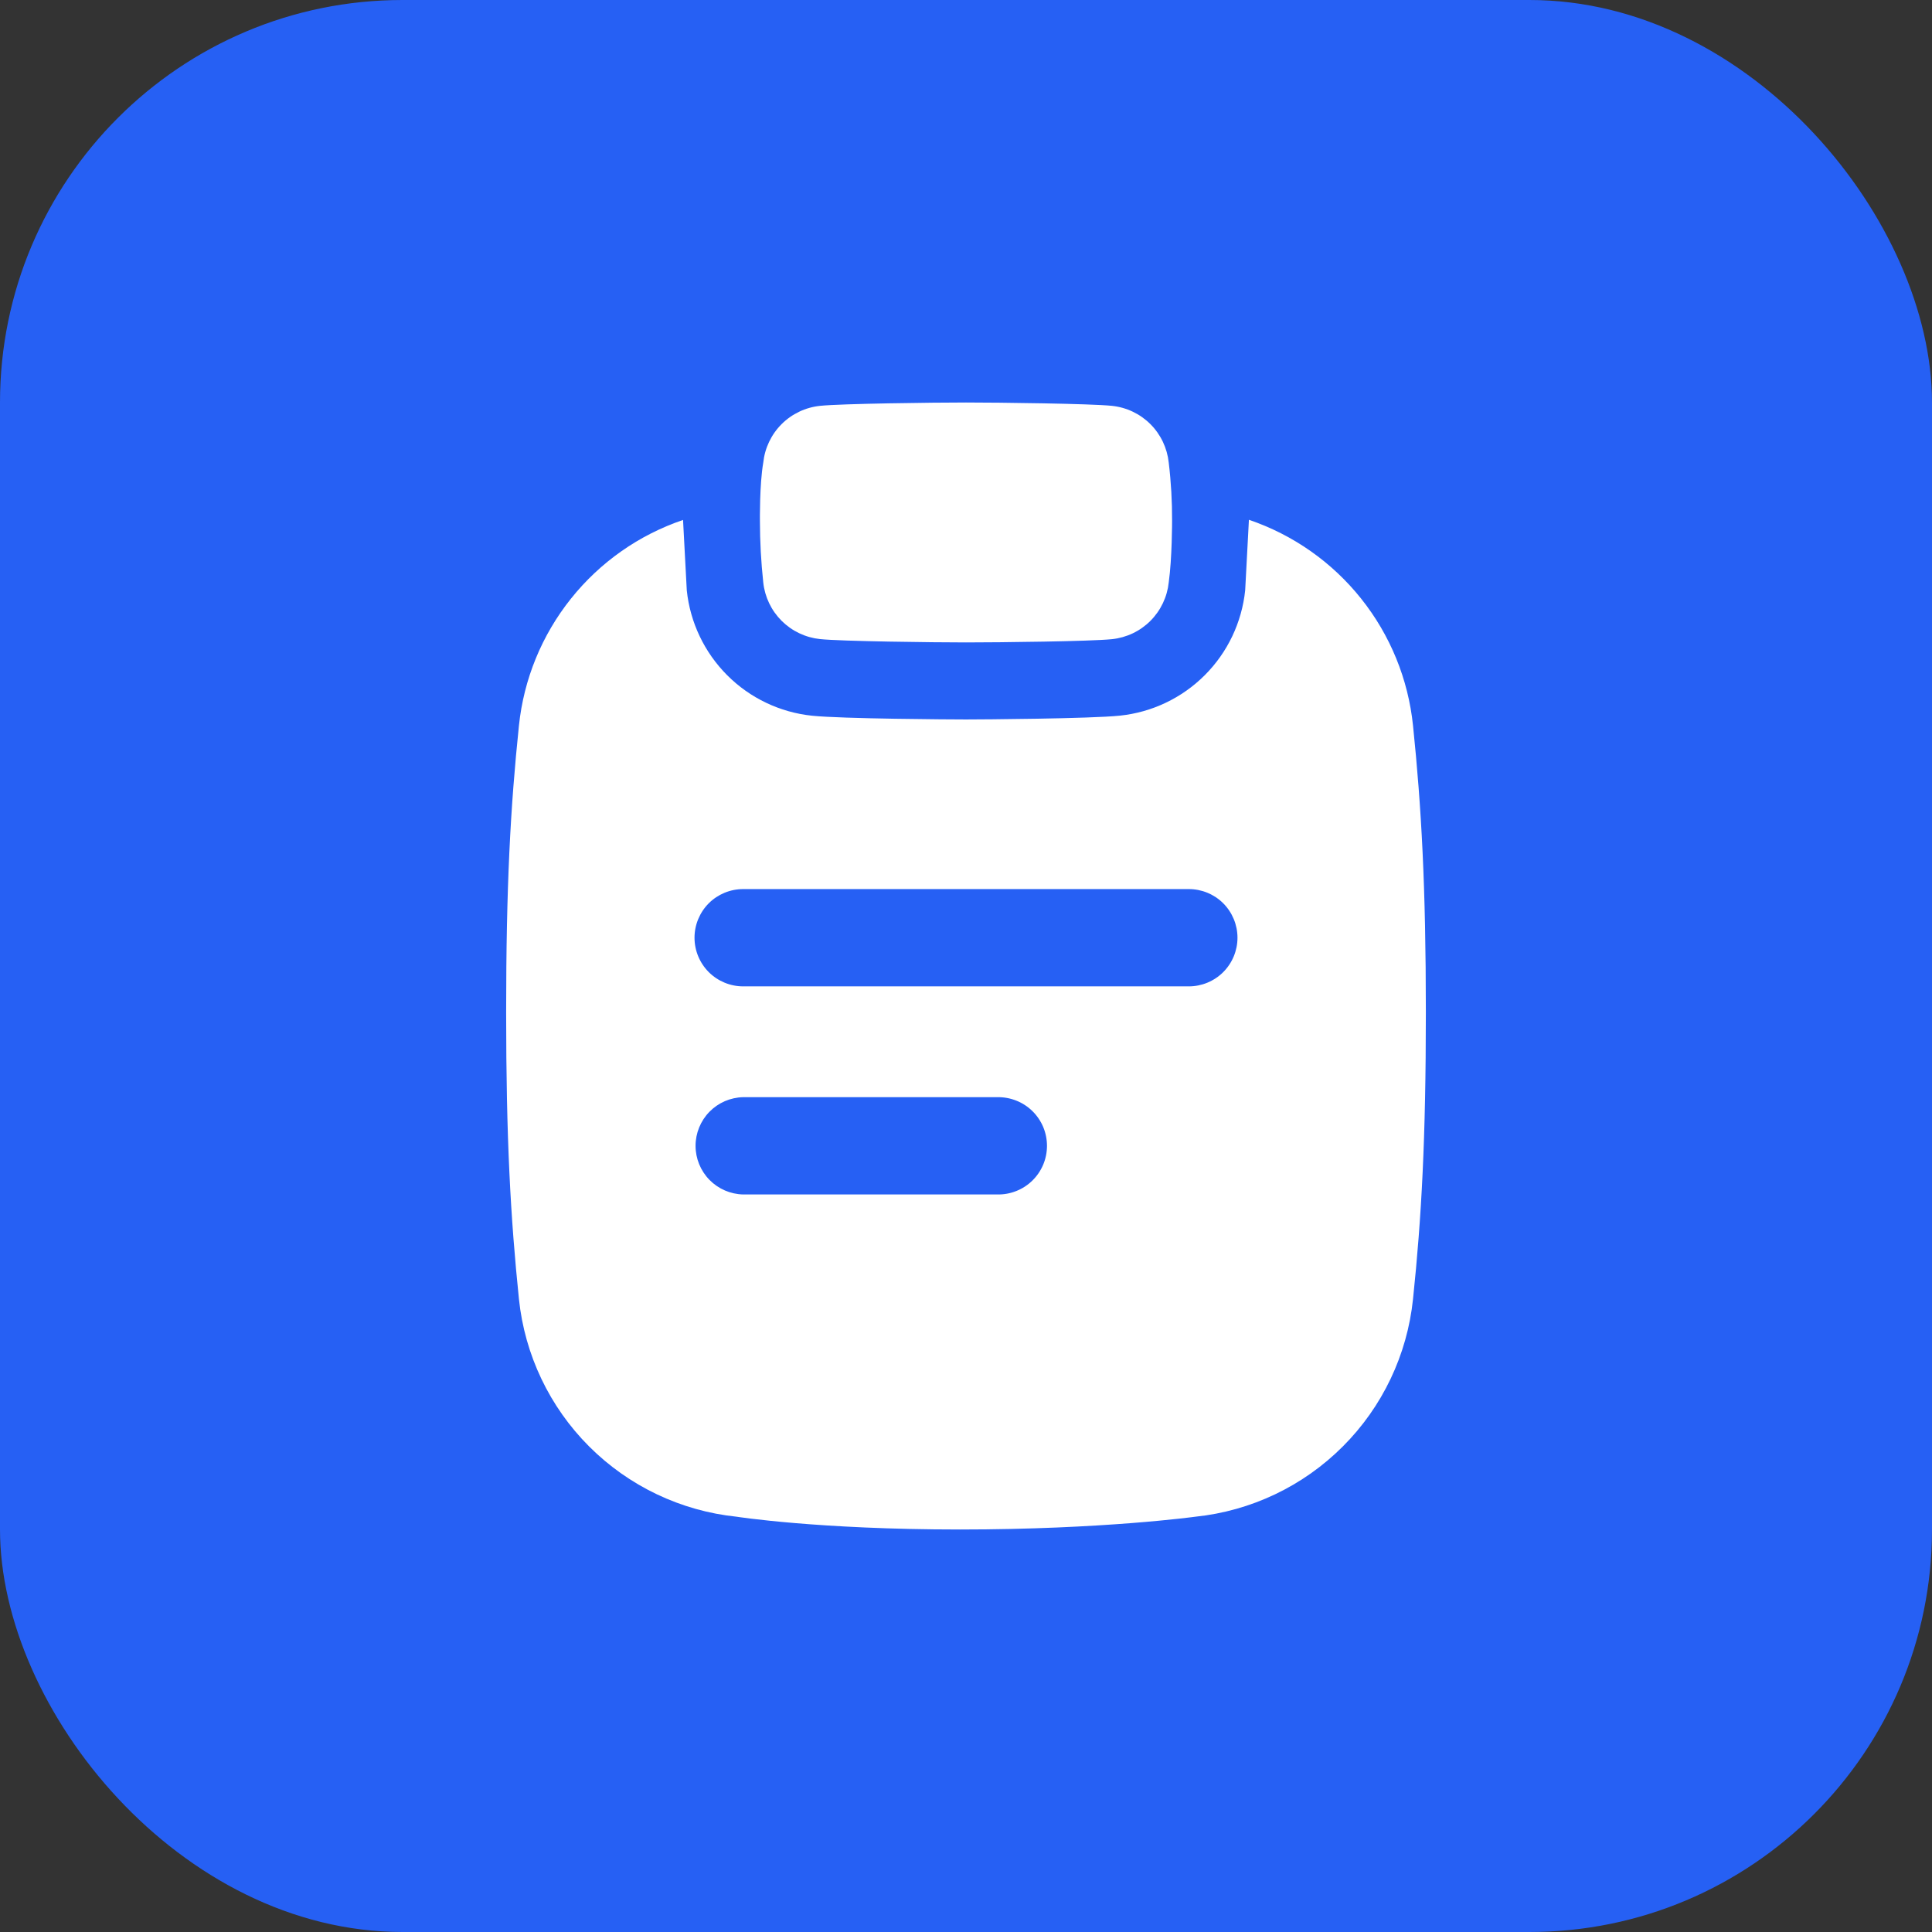
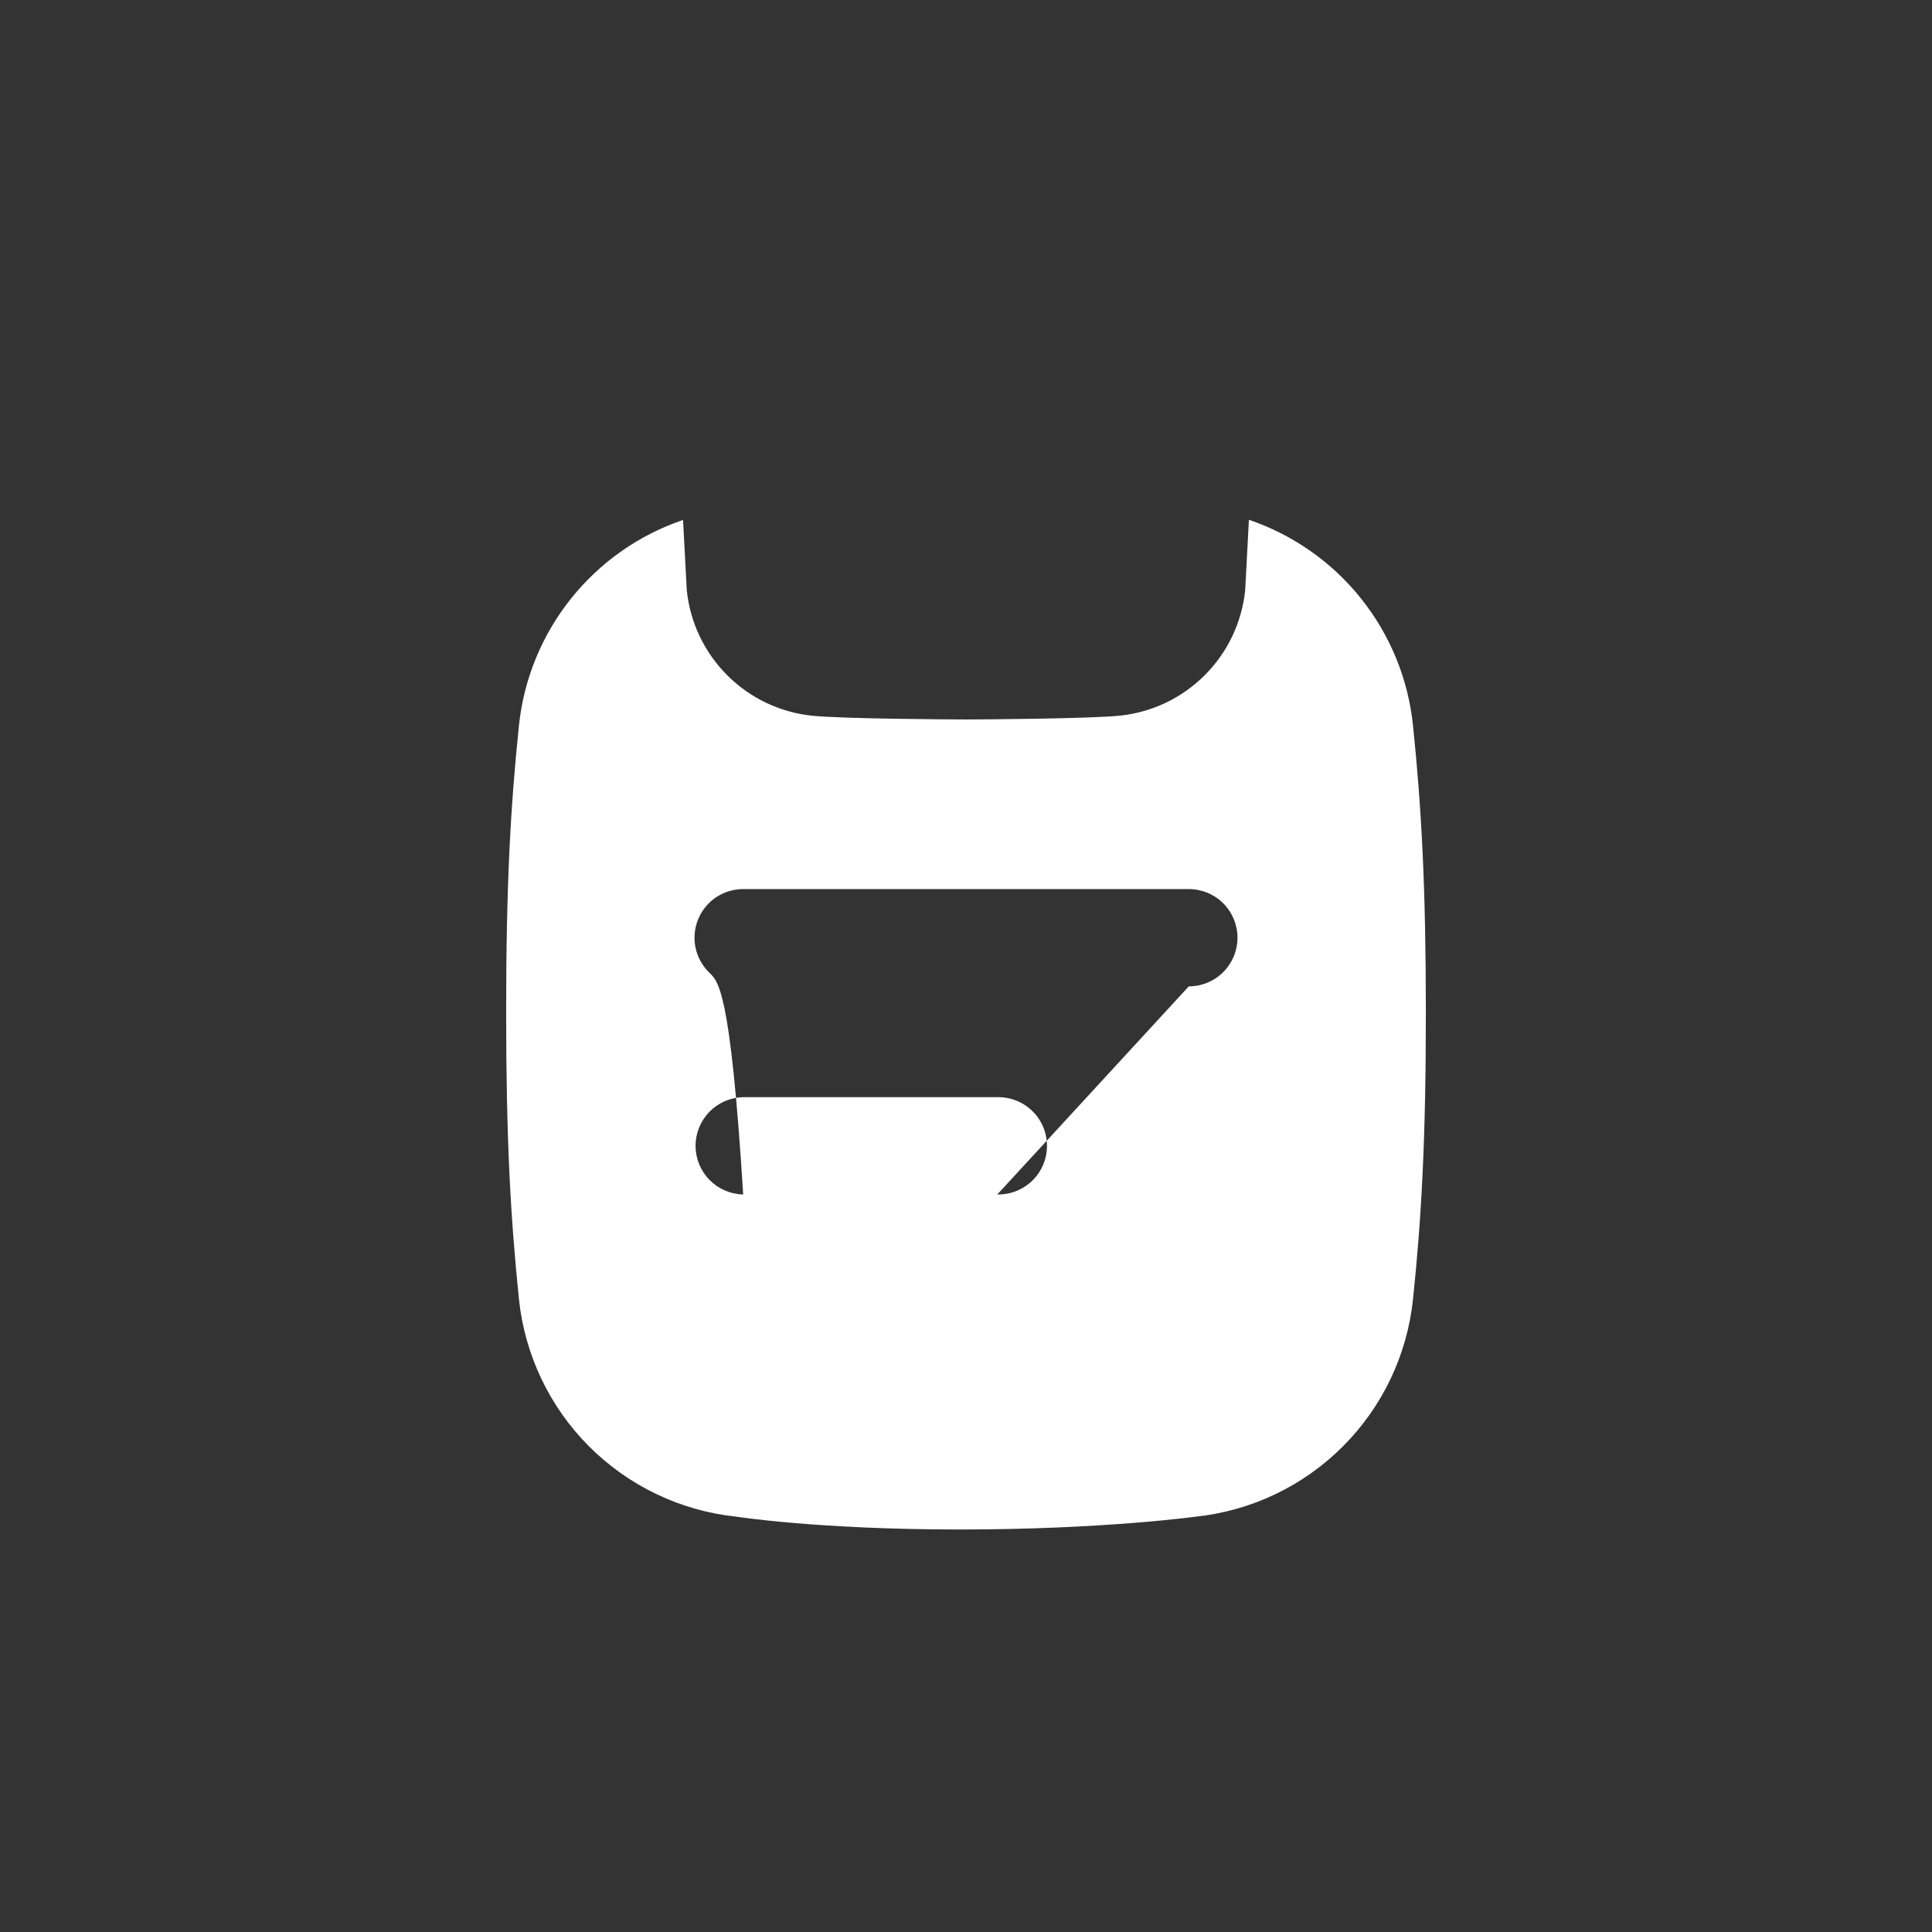
<svg xmlns="http://www.w3.org/2000/svg" width="48" height="48" viewBox="0 0 48 48" fill="none">
  <rect x="0" y="0" width="48" height="48" fill="#333333" stroke="none" />
-   <rect width="48" height="48" rx="10" fill="#2660F4" />
-   <path d="M29.037 14.47C28.999 14.831 28.838 15.168 28.582 15.425C28.325 15.682 27.988 15.842 27.626 15.88C27.096 15.935 24.82 15.961 24 15.961C23.18 15.961 20.904 15.933 20.374 15.878C20.013 15.84 19.676 15.68 19.419 15.424C19.162 15.167 19.001 14.83 18.963 14.47C18.908 13.962 18.881 13.452 18.88 12.942C18.88 12.942 18.869 12.03 18.963 11.494C19.001 11.133 19.161 10.795 19.418 10.538C19.675 10.281 20.012 10.121 20.374 10.083C20.904 10.028 23.18 10 24 10C24.82 10 27.096 10.028 27.626 10.083C27.988 10.121 28.325 10.281 28.582 10.538C28.839 10.795 28.999 11.133 29.037 11.494C29.095 11.975 29.122 12.458 29.12 12.942C29.12 12.942 29.121 13.866 29.037 14.47Z" fill="white" />
-   <path d="M30.936 14.667C30.853 15.464 30.499 16.208 29.932 16.775C29.365 17.342 28.621 17.697 27.824 17.78C27.094 17.856 24.383 17.875 24 17.875C23.617 17.875 20.906 17.858 20.176 17.782C19.379 17.699 18.634 17.344 18.068 16.777C17.501 16.21 17.146 15.465 17.063 14.668L16.97 12.918C15.873 13.29 14.906 13.97 14.184 14.875C13.461 15.78 13.013 16.874 12.893 18.026C12.682 20.055 12.575 22.012 12.575 25.151C12.575 28.29 12.684 30.246 12.893 32.275C13.037 33.66 13.653 34.953 14.637 35.937C15.622 36.922 16.915 37.538 18.299 37.682C18.299 37.682 20.327 38 23.849 38C27.392 38 29.7 37.682 29.7 37.682C31.085 37.538 32.378 36.922 33.362 35.937C34.347 34.953 34.962 33.66 35.106 32.275C35.318 30.246 35.425 28.289 35.425 25.151C35.425 22.013 35.315 20.056 35.106 18.026C34.987 16.873 34.54 15.779 33.817 14.873C33.094 13.966 32.127 13.287 31.029 12.914L30.936 14.667ZM24.778 29.676H18.464C18.148 29.669 17.847 29.539 17.626 29.313C17.405 29.087 17.281 28.784 17.281 28.468C17.281 28.151 17.405 27.848 17.626 27.622C17.847 27.396 18.148 27.266 18.464 27.259H24.778C24.939 27.256 25.098 27.285 25.248 27.344C25.398 27.403 25.534 27.491 25.649 27.604C25.764 27.716 25.855 27.851 25.918 27.999C25.98 28.147 26.012 28.307 26.012 28.468C26.012 28.628 25.98 28.788 25.918 28.936C25.855 29.084 25.764 29.219 25.649 29.331C25.534 29.444 25.398 29.532 25.248 29.591C25.098 29.651 24.939 29.679 24.778 29.676ZM29.535 24.506H18.464C18.143 24.506 17.836 24.378 17.609 24.152C17.383 23.925 17.255 23.618 17.255 23.297C17.255 22.977 17.383 22.669 17.609 22.442C17.836 22.216 18.143 22.089 18.464 22.089H29.536C29.857 22.089 30.164 22.216 30.391 22.442C30.617 22.669 30.745 22.977 30.745 23.297C30.745 23.618 30.617 23.925 30.391 24.152C30.164 24.378 29.857 24.506 29.536 24.506H29.535Z" fill="white" />
+   <path d="M30.936 14.667C30.853 15.464 30.499 16.208 29.932 16.775C29.365 17.342 28.621 17.697 27.824 17.78C27.094 17.856 24.383 17.875 24 17.875C23.617 17.875 20.906 17.858 20.176 17.782C19.379 17.699 18.634 17.344 18.068 16.777C17.501 16.21 17.146 15.465 17.063 14.668L16.97 12.918C15.873 13.29 14.906 13.97 14.184 14.875C13.461 15.78 13.013 16.874 12.893 18.026C12.682 20.055 12.575 22.012 12.575 25.151C12.575 28.29 12.684 30.246 12.893 32.275C13.037 33.66 13.653 34.953 14.637 35.937C15.622 36.922 16.915 37.538 18.299 37.682C18.299 37.682 20.327 38 23.849 38C27.392 38 29.7 37.682 29.7 37.682C31.085 37.538 32.378 36.922 33.362 35.937C34.347 34.953 34.962 33.66 35.106 32.275C35.318 30.246 35.425 28.289 35.425 25.151C35.425 22.013 35.315 20.056 35.106 18.026C34.987 16.873 34.54 15.779 33.817 14.873C33.094 13.966 32.127 13.287 31.029 12.914L30.936 14.667ZM24.778 29.676H18.464C18.148 29.669 17.847 29.539 17.626 29.313C17.405 29.087 17.281 28.784 17.281 28.468C17.281 28.151 17.405 27.848 17.626 27.622C17.847 27.396 18.148 27.266 18.464 27.259H24.778C24.939 27.256 25.098 27.285 25.248 27.344C25.398 27.403 25.534 27.491 25.649 27.604C25.764 27.716 25.855 27.851 25.918 27.999C25.98 28.147 26.012 28.307 26.012 28.468C26.012 28.628 25.98 28.788 25.918 28.936C25.855 29.084 25.764 29.219 25.649 29.331C25.534 29.444 25.398 29.532 25.248 29.591C25.098 29.651 24.939 29.679 24.778 29.676ZH18.464C18.143 24.506 17.836 24.378 17.609 24.152C17.383 23.925 17.255 23.618 17.255 23.297C17.255 22.977 17.383 22.669 17.609 22.442C17.836 22.216 18.143 22.089 18.464 22.089H29.536C29.857 22.089 30.164 22.216 30.391 22.442C30.617 22.669 30.745 22.977 30.745 23.297C30.745 23.618 30.617 23.925 30.391 24.152C30.164 24.378 29.857 24.506 29.536 24.506H29.535Z" fill="white" />
</svg>